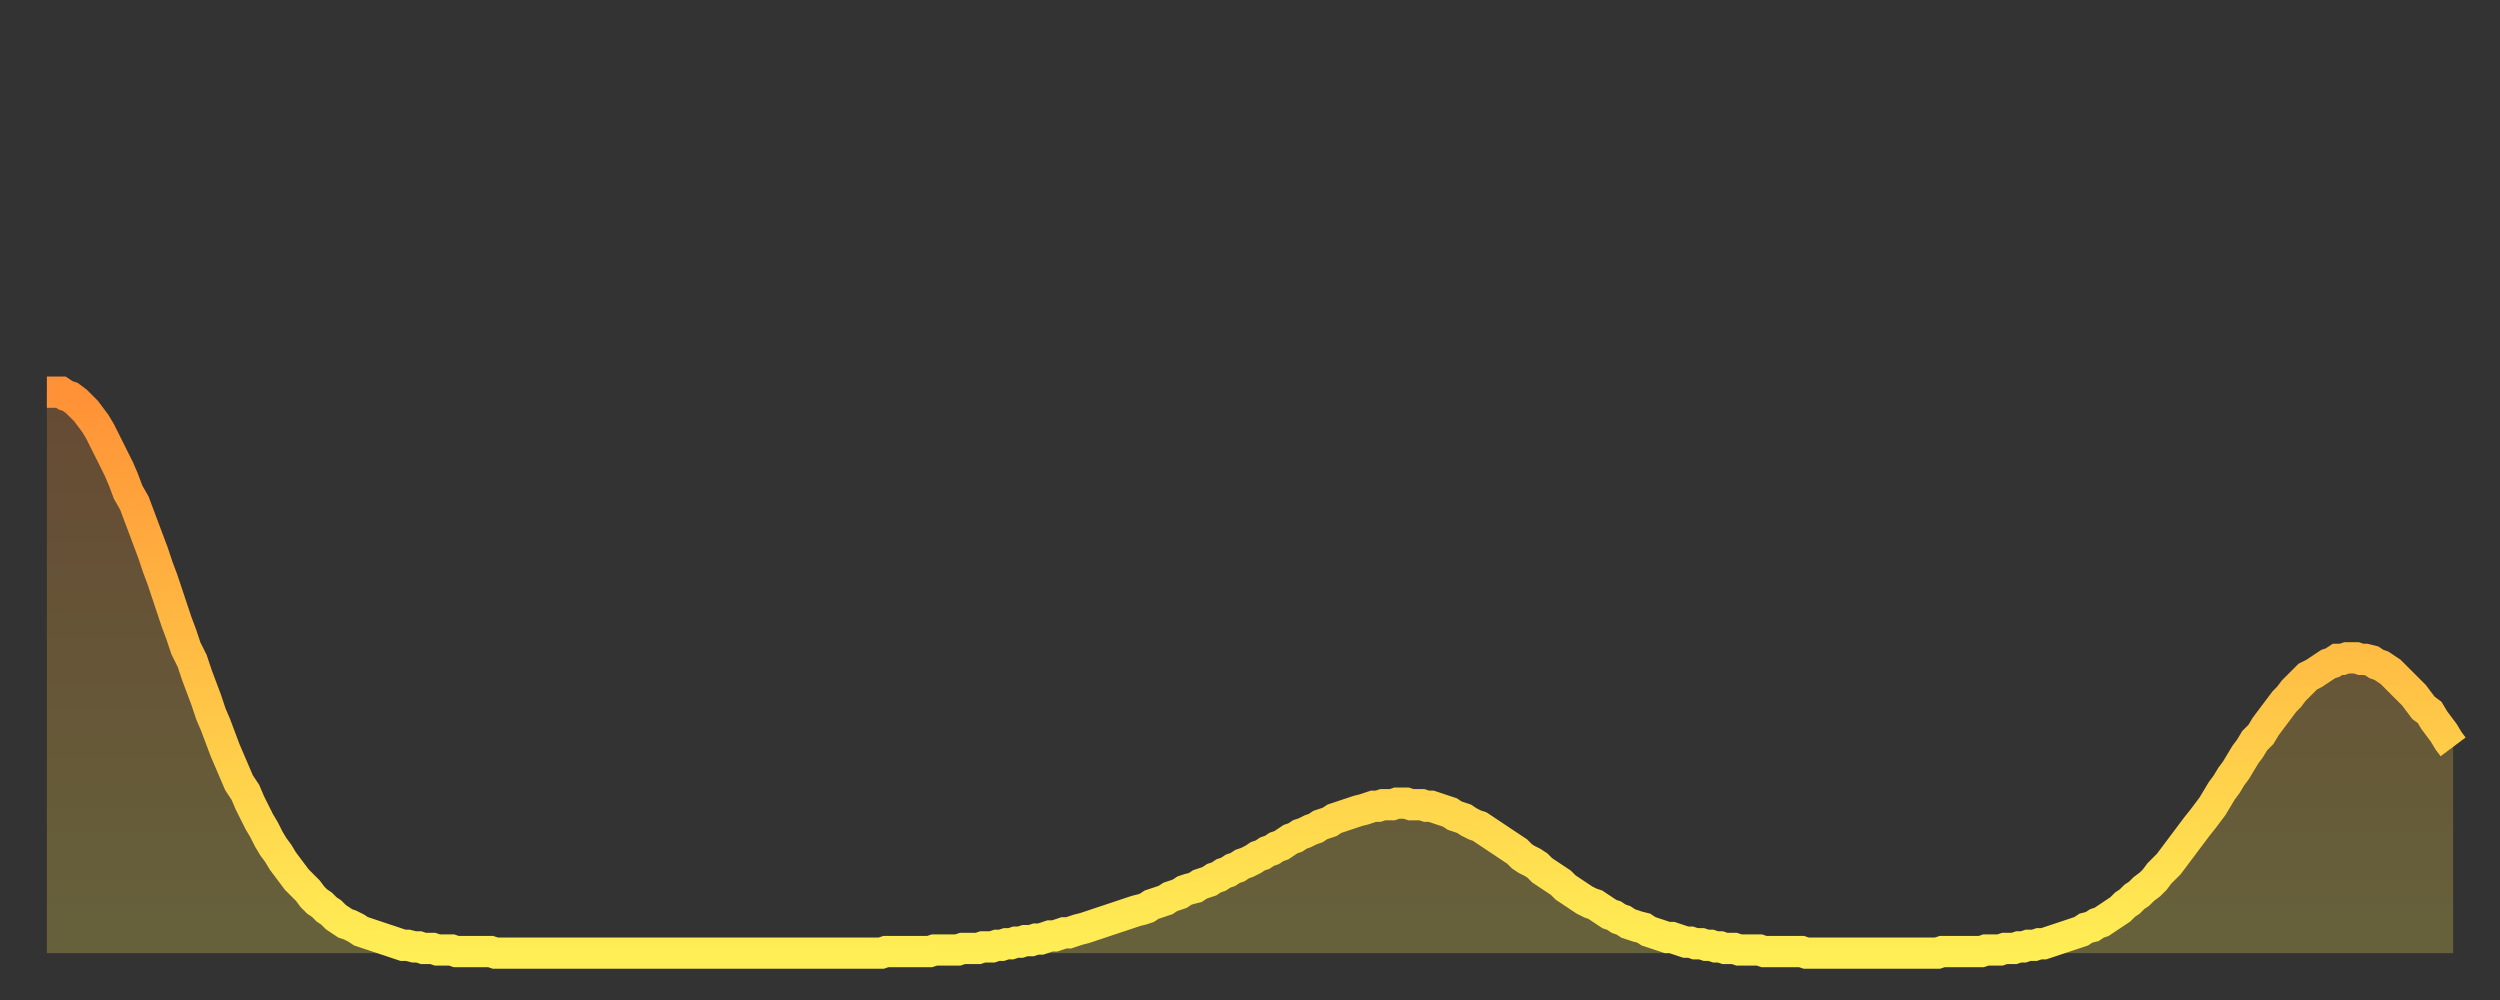
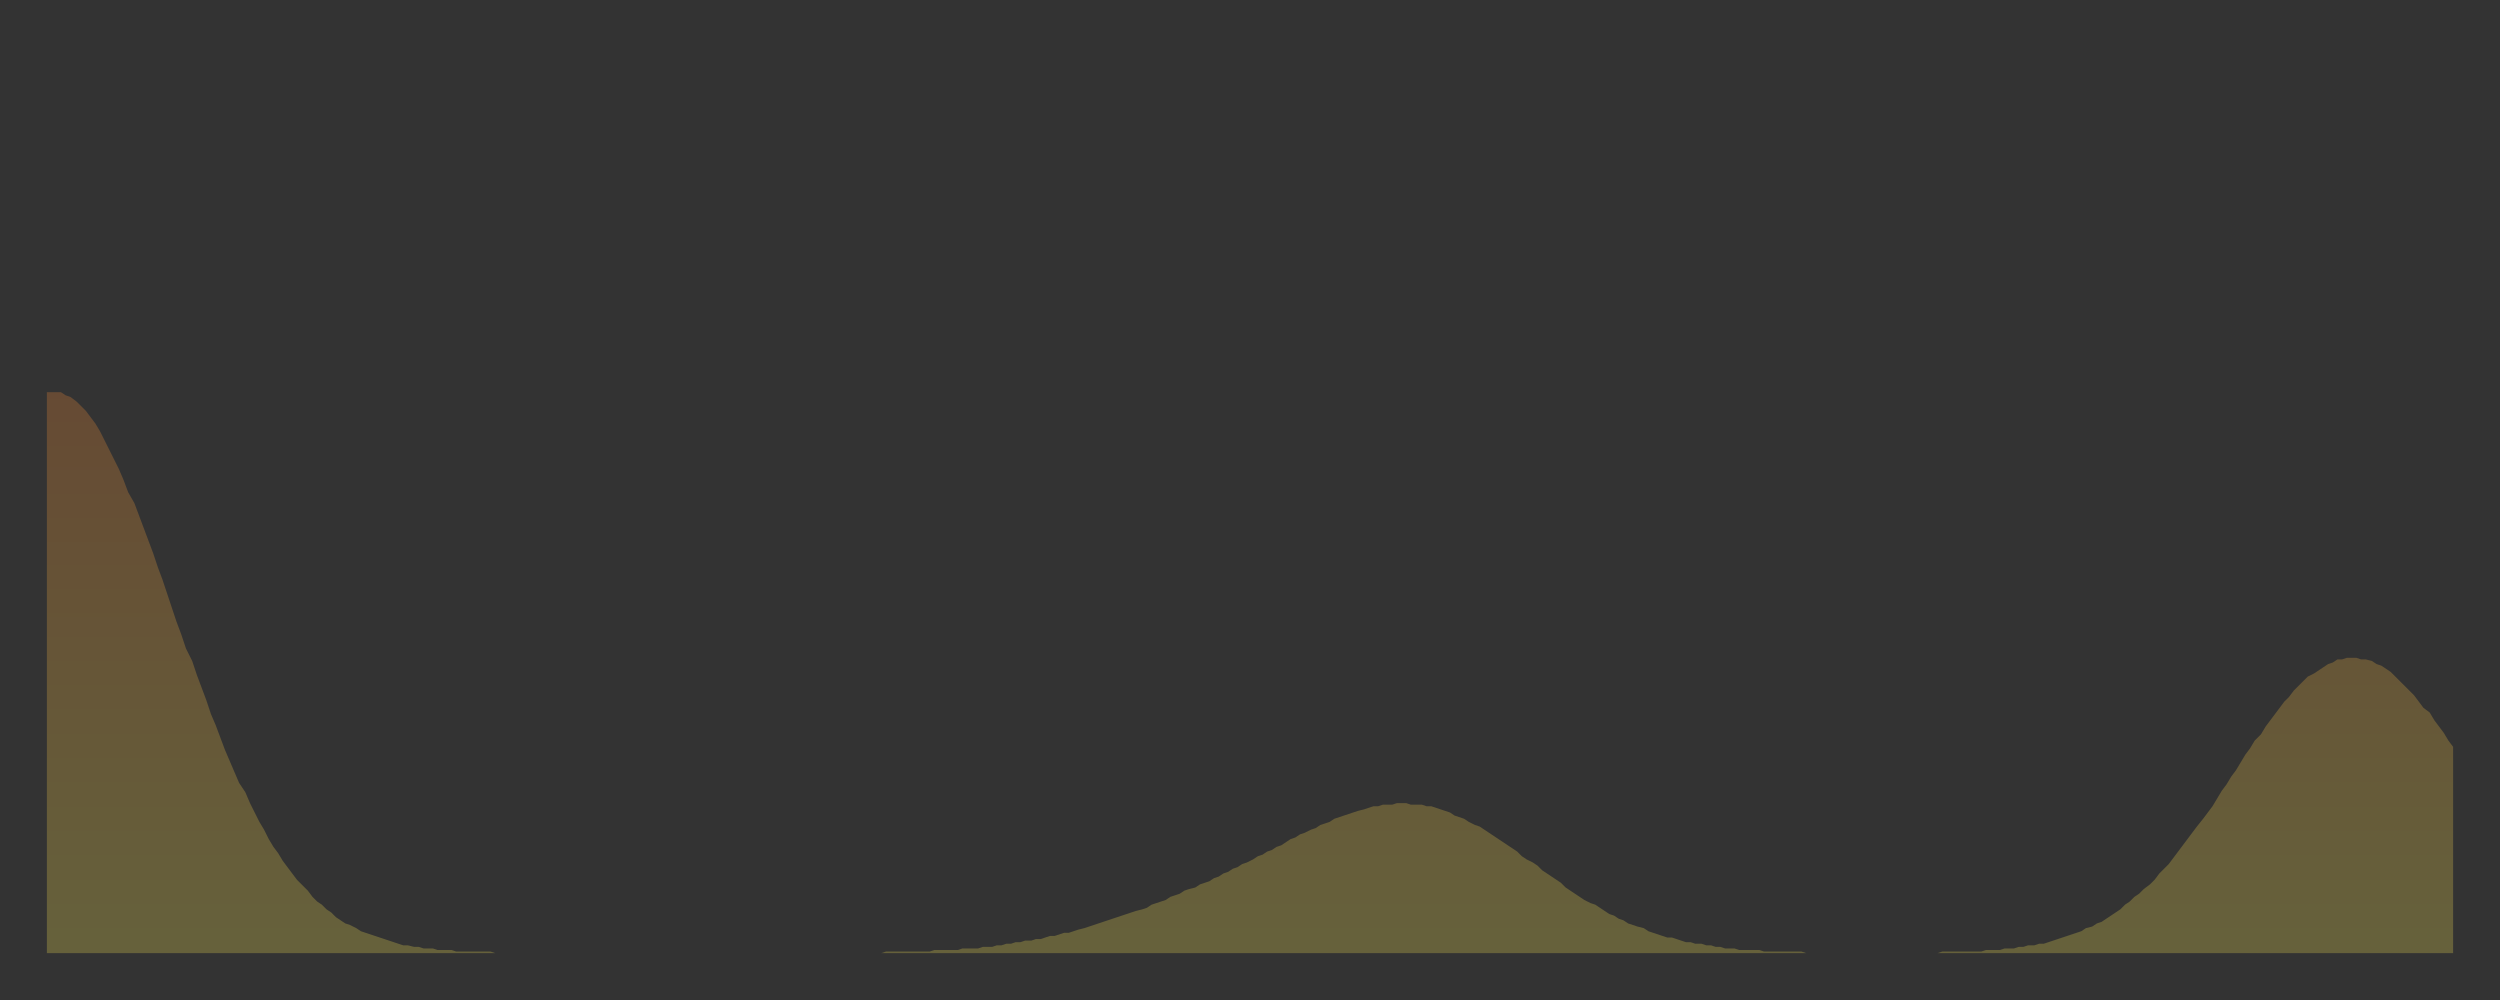
<svg xmlns="http://www.w3.org/2000/svg" baseProfile="full" height="64" version="1.1" width="160">
  <rect width="100%" height="100%" fill="#333333" stroke="none" />
  <defs>
    <linearGradient id="id646436" x1="0" x2="0" y1="0" y2="1">
      <stop offset="0%" stop-color="#ff9136" />
      <stop offset="50%" stop-color="#ffc045" />
      <stop offset="100%" stop-color="#ffee55" />
    </linearGradient>
  </defs>
  <g transform="translate(3,3)">
    <g>
-       <path d="M 0.0 22.1 0.3 22.1 0.6 22.1 0.9 22.1 1.2 22.3 1.5 22.4 1.9 22.7 2.2 23.0 2.5 23.3 2.8 23.7 3.1 24.1 3.4 24.6 3.7 25.2 4.0 25.8 4.3 26.4 4.6 27.0 4.9 27.7 5.2 28.5 5.6 29.2 5.9 30.0 6.2 30.8 6.5 31.6 6.8 32.4 7.1 33.3 7.4 34.1 7.7 35.0 8.0 35.9 8.3 36.8 8.6 37.6 8.9 38.5 9.3 39.3 9.6 40.2 9.9 41.0 10.2 41.8 10.5 42.7 10.8 43.4 11.1 44.2 11.4 45.0 11.7 45.7 12.0 46.4 12.3 47.1 12.7 47.7 13.0 48.4 13.3 49.0 13.6 49.6 13.9 50.1 14.2 50.7 14.5 51.2 14.8 51.6 15.1 52.1 15.4 52.5 15.7 52.9 16.0 53.3 16.4 53.7 16.7 54.0 17.0 54.4 17.3 54.7 17.6 54.9 17.9 55.2 18.2 55.4 18.5 55.7 18.8 55.9 19.1 56.1 19.4 56.2 19.8 56.4 20.1 56.6 20.4 56.7 20.7 56.8 21.0 56.9 21.3 57.0 21.6 57.1 21.9 57.2 22.2 57.3 22.5 57.4 22.8 57.5 23.1 57.5 23.5 57.6 23.8 57.6 24.1 57.7 24.4 57.7 24.7 57.7 25.0 57.8 25.3 57.8 25.6 57.8 25.9 57.8 26.2 57.9 26.5 57.9 26.8 57.9 27.2 57.9 27.5 57.9 27.8 57.9 28.1 57.9 28.4 57.9 28.7 58.0 29.0 58.0 29.3 58.0 29.6 58.0 29.9 58.0 30.2 58.0 30.6 58.0 30.9 58.0 31.2 58.0 31.5 58.0 31.8 58.0 32.1 58.0 32.4 58.0 32.7 58.0 33.0 58.0 33.3 58.0 33.6 58.0 33.9 58.0 34.3 58.0 34.6 58.0 34.9 58.0 35.2 58.0 35.5 58.0 35.8 58.0 36.1 58.0 36.4 58.0 36.7 58.0 37.0 58.0 37.3 58.0 37.7 58.0 38.0 58.0 38.3 58.0 38.6 58.0 38.9 58.0 39.2 58.0 39.5 58.0 39.8 58.0 40.1 58.0 40.4 58.0 40.7 58.0 41.0 58.0 41.4 58.0 41.7 58.0 42.0 58.0 42.3 58.0 42.6 58.0 42.9 58.0 43.2 58.0 43.5 58.0 43.8 58.0 44.1 58.0 44.4 58.0 44.7 58.0 45.1 58.0 45.4 58.0 45.7 58.0 46.0 58.0 46.3 58.0 46.6 58.0 46.9 58.0 47.2 58.0 47.5 58.0 47.8 58.0 48.1 58.0 48.5 58.0 48.8 58.0 49.1 58.0 49.4 58.0 49.7 58.0 50.0 58.0 50.3 58.0 50.6 58.0 50.9 58.0 51.2 58.0 51.5 58.0 51.8 58.0 52.2 58.0 52.5 58.0 52.8 58.0 53.1 58.0 53.4 58.0 53.7 57.9 54.0 57.9 54.3 57.9 54.6 57.9 54.9 57.9 55.2 57.9 55.6 57.9 55.9 57.9 56.2 57.9 56.5 57.9 56.8 57.8 57.1 57.8 57.4 57.8 57.7 57.8 58.0 57.8 58.3 57.8 58.6 57.7 58.9 57.7 59.3 57.7 59.6 57.7 59.9 57.6 60.2 57.6 60.5 57.6 60.8 57.5 61.1 57.5 61.4 57.4 61.7 57.4 62.0 57.3 62.3 57.3 62.6 57.2 63.0 57.2 63.3 57.1 63.6 57.1 63.9 57.0 64.2 56.9 64.5 56.9 64.8 56.8 65.1 56.7 65.4 56.7 65.7 56.6 66.0 56.5 66.4 56.4 66.7 56.3 67.0 56.2 67.3 56.1 67.6 56.0 67.9 55.9 68.2 55.8 68.5 55.7 68.8 55.6 69.1 55.5 69.4 55.4 69.7 55.3 70.1 55.2 70.4 55.1 70.7 54.9 71.0 54.8 71.3 54.7 71.6 54.6 71.9 54.4 72.2 54.3 72.5 54.2 72.8 54.0 73.1 53.9 73.5 53.8 73.8 53.6 74.1 53.5 74.4 53.4 74.7 53.2 75.0 53.1 75.3 52.9 75.6 52.8 75.9 52.6 76.2 52.5 76.5 52.3 76.8 52.2 77.2 52.0 77.5 51.8 77.8 51.7 78.1 51.5 78.4 51.4 78.7 51.2 79.0 51.1 79.3 50.9 79.6 50.7 79.9 50.6 80.2 50.4 80.5 50.3 80.9 50.1 81.2 50.0 81.5 49.8 81.8 49.7 82.1 49.6 82.4 49.4 82.7 49.3 83.0 49.2 83.3 49.1 83.6 49.0 83.9 48.9 84.3 48.8 84.6 48.7 84.9 48.6 85.2 48.6 85.5 48.5 85.8 48.5 86.1 48.5 86.4 48.4 86.7 48.4 87.0 48.4 87.3 48.5 87.6 48.5 88.0 48.5 88.3 48.6 88.6 48.6 88.9 48.7 89.2 48.8 89.5 48.9 89.8 49.0 90.1 49.2 90.4 49.3 90.7 49.4 91.0 49.6 91.4 49.8 91.7 49.9 92.0 50.1 92.3 50.3 92.6 50.5 92.9 50.7 93.2 50.9 93.5 51.1 93.8 51.3 94.1 51.5 94.4 51.8 94.7 52.0 95.1 52.2 95.4 52.4 95.7 52.7 96.0 52.9 96.3 53.1 96.6 53.3 96.9 53.5 97.2 53.8 97.5 54.0 97.8 54.2 98.1 54.4 98.4 54.6 98.8 54.8 99.1 54.9 99.4 55.1 99.7 55.3 100.0 55.5 100.3 55.6 100.6 55.8 100.9 55.9 101.2 56.1 101.5 56.2 101.8 56.3 102.2 56.4 102.5 56.6 102.8 56.7 103.1 56.8 103.4 56.9 103.7 57.0 104.0 57.0 104.3 57.1 104.6 57.2 104.9 57.3 105.2 57.3 105.5 57.4 105.9 57.4 106.2 57.5 106.5 57.5 106.8 57.6 107.1 57.6 107.4 57.7 107.7 57.7 108.0 57.7 108.3 57.8 108.6 57.8 108.9 57.8 109.3 57.8 109.6 57.8 109.9 57.9 110.2 57.9 110.5 57.9 110.8 57.9 111.1 57.9 111.4 57.9 111.7 57.9 112.0 57.9 112.3 57.9 112.6 58.0 113.0 58.0 113.3 58.0 113.6 58.0 113.9 58.0 114.2 58.0 114.5 58.0 114.8 58.0 115.1 58.0 115.4 58.0 115.7 58.0 116.0 58.0 116.3 58.0 116.7 58.0 117.0 58.0 117.3 58.0 117.6 58.0 117.9 58.0 118.2 58.0 118.5 58.0 118.8 58.0 119.1 58.0 119.4 58.0 119.7 58.0 120.1 58.0 120.4 58.0 120.7 58.0 121.0 58.0 121.3 57.9 121.6 57.9 121.9 57.9 122.2 57.9 122.5 57.9 122.8 57.9 123.1 57.9 123.4 57.9 123.8 57.9 124.1 57.8 124.4 57.8 124.7 57.8 125.0 57.8 125.3 57.7 125.6 57.7 125.9 57.7 126.2 57.6 126.5 57.6 126.8 57.5 127.2 57.5 127.5 57.4 127.8 57.4 128.1 57.3 128.4 57.2 128.7 57.1 129.0 57.0 129.3 56.9 129.6 56.8 129.9 56.7 130.2 56.6 130.5 56.4 130.9 56.3 131.2 56.1 131.5 56.0 131.8 55.8 132.1 55.6 132.4 55.4 132.7 55.2 133.0 54.9 133.3 54.7 133.6 54.4 133.9 54.2 134.2 53.9 134.6 53.6 134.9 53.3 135.2 52.9 135.5 52.6 135.8 52.3 136.1 51.9 136.4 51.5 136.7 51.1 137.0 50.7 137.3 50.3 137.6 49.9 138.0 49.4 138.3 49.0 138.6 48.6 138.9 48.1 139.2 47.6 139.5 47.2 139.8 46.7 140.1 46.3 140.4 45.8 140.7 45.3 141.0 44.9 141.3 44.4 141.7 44.0 142.0 43.5 142.3 43.1 142.6 42.7 142.9 42.3 143.2 41.9 143.5 41.6 143.8 41.2 144.1 40.9 144.4 40.6 144.7 40.3 145.1 40.1 145.4 39.9 145.7 39.7 146.0 39.5 146.3 39.4 146.6 39.2 146.9 39.2 147.2 39.1 147.5 39.1 147.8 39.1 148.1 39.2 148.4 39.2 148.8 39.3 149.1 39.5 149.4 39.6 149.7 39.8 150.0 40.0 150.3 40.3 150.6 40.6 150.9 40.9 151.2 41.2 151.5 41.5 151.8 41.9 152.1 42.3 152.5 42.6 152.8 43.1 153.1 43.5 153.4 43.9 153.7 44.4 154.0 44.8" fill="none" id="graph-curve" opacity="1" stroke="url(#id646436)" stroke-width="2" />
      <path d="M 0 58 L 0.0 22.1 0.3 22.1 0.6 22.1 0.9 22.1 1.2 22.3 1.5 22.4 1.9 22.7 2.2 23.0 2.5 23.3 2.8 23.7 3.1 24.1 3.4 24.6 3.7 25.2 4.0 25.8 4.3 26.4 4.6 27.0 4.9 27.7 5.2 28.5 5.6 29.2 5.9 30.0 6.2 30.8 6.5 31.6 6.8 32.4 7.1 33.3 7.4 34.1 7.7 35.0 8.0 35.9 8.3 36.8 8.6 37.6 8.9 38.5 9.3 39.3 9.6 40.2 9.9 41.0 10.2 41.8 10.5 42.7 10.8 43.4 11.1 44.2 11.4 45.0 11.7 45.7 12.0 46.4 12.3 47.1 12.7 47.7 13.0 48.4 13.3 49.0 13.6 49.6 13.9 50.1 14.2 50.7 14.5 51.2 14.8 51.6 15.1 52.1 15.4 52.5 15.7 52.9 16.0 53.3 16.4 53.7 16.7 54.0 17.0 54.4 17.3 54.7 17.6 54.9 17.9 55.2 18.2 55.4 18.5 55.7 18.8 55.9 19.1 56.1 19.4 56.2 19.8 56.4 20.1 56.6 20.4 56.7 20.7 56.8 21.0 56.9 21.3 57.0 21.6 57.1 21.9 57.2 22.2 57.3 22.5 57.4 22.8 57.5 23.1 57.5 23.5 57.6 23.8 57.6 24.1 57.7 24.4 57.7 24.7 57.7 25.0 57.8 25.3 57.8 25.6 57.8 25.9 57.8 26.2 57.9 26.5 57.9 26.8 57.9 27.2 57.9 27.5 57.9 27.8 57.9 28.1 57.9 28.4 57.9 28.7 58.0 29.0 58.0 29.3 58.0 29.6 58.0 29.9 58.0 30.2 58.0 30.6 58.0 30.9 58.0 31.2 58.0 31.5 58.0 31.8 58.0 32.1 58.0 32.4 58.0 32.7 58.0 33.0 58.0 33.3 58.0 33.6 58.0 33.9 58.0 34.3 58.0 34.6 58.0 34.9 58.0 35.2 58.0 35.5 58.0 35.8 58.0 36.1 58.0 36.4 58.0 36.7 58.0 37.0 58.0 37.3 58.0 37.7 58.0 38.0 58.0 38.3 58.0 38.6 58.0 38.9 58.0 39.2 58.0 39.5 58.0 39.8 58.0 40.1 58.0 40.4 58.0 40.7 58.0 41.0 58.0 41.4 58.0 41.7 58.0 42.0 58.0 42.3 58.0 42.6 58.0 42.9 58.0 43.2 58.0 43.5 58.0 43.8 58.0 44.1 58.0 44.4 58.0 44.7 58.0 45.1 58.0 45.4 58.0 45.7 58.0 46.0 58.0 46.3 58.0 46.6 58.0 46.9 58.0 47.2 58.0 47.5 58.0 47.8 58.0 48.1 58.0 48.5 58.0 48.8 58.0 49.1 58.0 49.4 58.0 49.7 58.0 50.0 58.0 50.3 58.0 50.6 58.0 50.9 58.0 51.2 58.0 51.5 58.0 51.8 58.0 52.2 58.0 52.5 58.0 52.8 58.0 53.1 58.0 53.4 58.0 53.7 57.9 54.0 57.9 54.3 57.9 54.6 57.9 54.9 57.9 55.2 57.9 55.6 57.9 55.9 57.9 56.2 57.9 56.5 57.9 56.8 57.8 57.1 57.8 57.4 57.8 57.7 57.8 58.0 57.8 58.3 57.8 58.6 57.7 58.9 57.7 59.3 57.7 59.6 57.7 59.9 57.6 60.2 57.6 60.5 57.6 60.8 57.5 61.1 57.5 61.4 57.4 61.7 57.4 62.0 57.3 62.3 57.3 62.6 57.2 63.0 57.2 63.3 57.1 63.6 57.1 63.9 57.0 64.2 56.9 64.5 56.9 64.8 56.8 65.1 56.7 65.4 56.7 65.7 56.6 66.0 56.5 66.4 56.4 66.7 56.3 67.0 56.2 67.3 56.1 67.6 56.0 67.9 55.9 68.2 55.8 68.5 55.7 68.8 55.6 69.1 55.5 69.4 55.4 69.7 55.3 70.1 55.2 70.4 55.1 70.7 54.9 71.0 54.8 71.3 54.7 71.6 54.6 71.9 54.4 72.2 54.3 72.5 54.2 72.8 54.0 73.1 53.9 73.5 53.8 73.8 53.6 74.1 53.5 74.4 53.4 74.7 53.2 75.0 53.1 75.3 52.9 75.6 52.8 75.9 52.6 76.2 52.5 76.5 52.3 76.8 52.2 77.2 52.0 77.5 51.8 77.8 51.7 78.1 51.5 78.4 51.4 78.7 51.2 79.0 51.1 79.3 50.9 79.6 50.7 79.9 50.6 80.2 50.4 80.5 50.3 80.9 50.1 81.2 50.0 81.5 49.8 81.8 49.7 82.1 49.6 82.4 49.4 82.7 49.3 83.0 49.2 83.3 49.1 83.6 49.0 83.9 48.9 84.3 48.8 84.6 48.7 84.9 48.6 85.2 48.6 85.5 48.5 85.8 48.5 86.1 48.5 86.4 48.4 86.7 48.4 87.0 48.4 87.3 48.5 87.6 48.5 88.0 48.5 88.3 48.6 88.6 48.6 88.9 48.7 89.2 48.8 89.5 48.9 89.8 49.0 90.1 49.2 90.4 49.3 90.7 49.4 91.0 49.6 91.4 49.8 91.7 49.9 92.0 50.1 92.3 50.3 92.6 50.5 92.9 50.7 93.2 50.9 93.5 51.1 93.8 51.3 94.1 51.5 94.4 51.8 94.7 52.0 95.1 52.2 95.4 52.4 95.7 52.7 96.0 52.9 96.3 53.1 96.6 53.3 96.9 53.5 97.2 53.8 97.5 54.0 97.8 54.2 98.1 54.4 98.4 54.6 98.8 54.8 99.1 54.9 99.4 55.1 99.7 55.3 100.0 55.5 100.3 55.6 100.6 55.8 100.9 55.9 101.2 56.1 101.5 56.2 101.8 56.3 102.2 56.4 102.5 56.6 102.8 56.7 103.1 56.8 103.4 56.9 103.7 57.0 104.0 57.0 104.3 57.1 104.6 57.2 104.9 57.3 105.2 57.3 105.5 57.4 105.9 57.4 106.2 57.5 106.5 57.5 106.8 57.6 107.1 57.6 107.4 57.7 107.7 57.7 108.0 57.7 108.3 57.8 108.6 57.8 108.9 57.8 109.3 57.8 109.6 57.8 109.9 57.9 110.2 57.9 110.5 57.9 110.8 57.9 111.1 57.9 111.4 57.9 111.7 57.9 112.0 57.9 112.3 57.9 112.6 58.0 113.0 58.0 113.3 58.0 113.6 58.0 113.9 58.0 114.2 58.0 114.5 58.0 114.8 58.0 115.1 58.0 115.4 58.0 115.7 58.0 116.0 58.0 116.3 58.0 116.7 58.0 117.0 58.0 117.3 58.0 117.6 58.0 117.9 58.0 118.2 58.0 118.5 58.0 118.8 58.0 119.1 58.0 119.4 58.0 119.7 58.0 120.1 58.0 120.4 58.0 120.7 58.0 121.0 58.0 121.3 57.9 121.6 57.9 121.9 57.9 122.2 57.9 122.5 57.9 122.8 57.9 123.1 57.9 123.4 57.9 123.8 57.9 124.1 57.8 124.4 57.8 124.7 57.8 125.0 57.8 125.3 57.7 125.6 57.7 125.9 57.7 126.2 57.6 126.5 57.6 126.8 57.5 127.2 57.5 127.5 57.4 127.8 57.4 128.1 57.3 128.4 57.2 128.7 57.1 129.0 57.0 129.3 56.9 129.6 56.8 129.9 56.7 130.2 56.6 130.5 56.4 130.9 56.3 131.2 56.1 131.5 56.0 131.8 55.8 132.1 55.6 132.4 55.4 132.7 55.2 133.0 54.9 133.3 54.7 133.6 54.4 133.9 54.2 134.2 53.9 134.6 53.6 134.9 53.3 135.2 52.9 135.5 52.6 135.8 52.3 136.1 51.9 136.4 51.5 136.7 51.1 137.0 50.7 137.3 50.3 137.6 49.9 138.0 49.4 138.3 49.0 138.6 48.6 138.9 48.1 139.2 47.6 139.5 47.2 139.8 46.7 140.1 46.3 140.4 45.8 140.7 45.3 141.0 44.9 141.3 44.4 141.7 44.0 142.0 43.5 142.3 43.1 142.6 42.7 142.9 42.3 143.2 41.9 143.5 41.6 143.8 41.2 144.1 40.9 144.4 40.6 144.7 40.3 145.1 40.1 145.4 39.9 145.7 39.7 146.0 39.5 146.3 39.4 146.6 39.2 146.9 39.2 147.2 39.1 147.5 39.1 147.8 39.1 148.1 39.2 148.4 39.2 148.8 39.3 149.1 39.5 149.4 39.6 149.7 39.8 150.0 40.0 150.3 40.3 150.6 40.6 150.9 40.9 151.2 41.2 151.5 41.5 151.8 41.9 152.1 42.3 152.5 42.6 152.8 43.1 153.1 43.5 153.4 43.9 153.7 44.4 154.0 44.8 154 58" fill="url(#id646436)" fill-opacity=".25" id="graph-shadow" />
    </g>
  </g>
</svg>